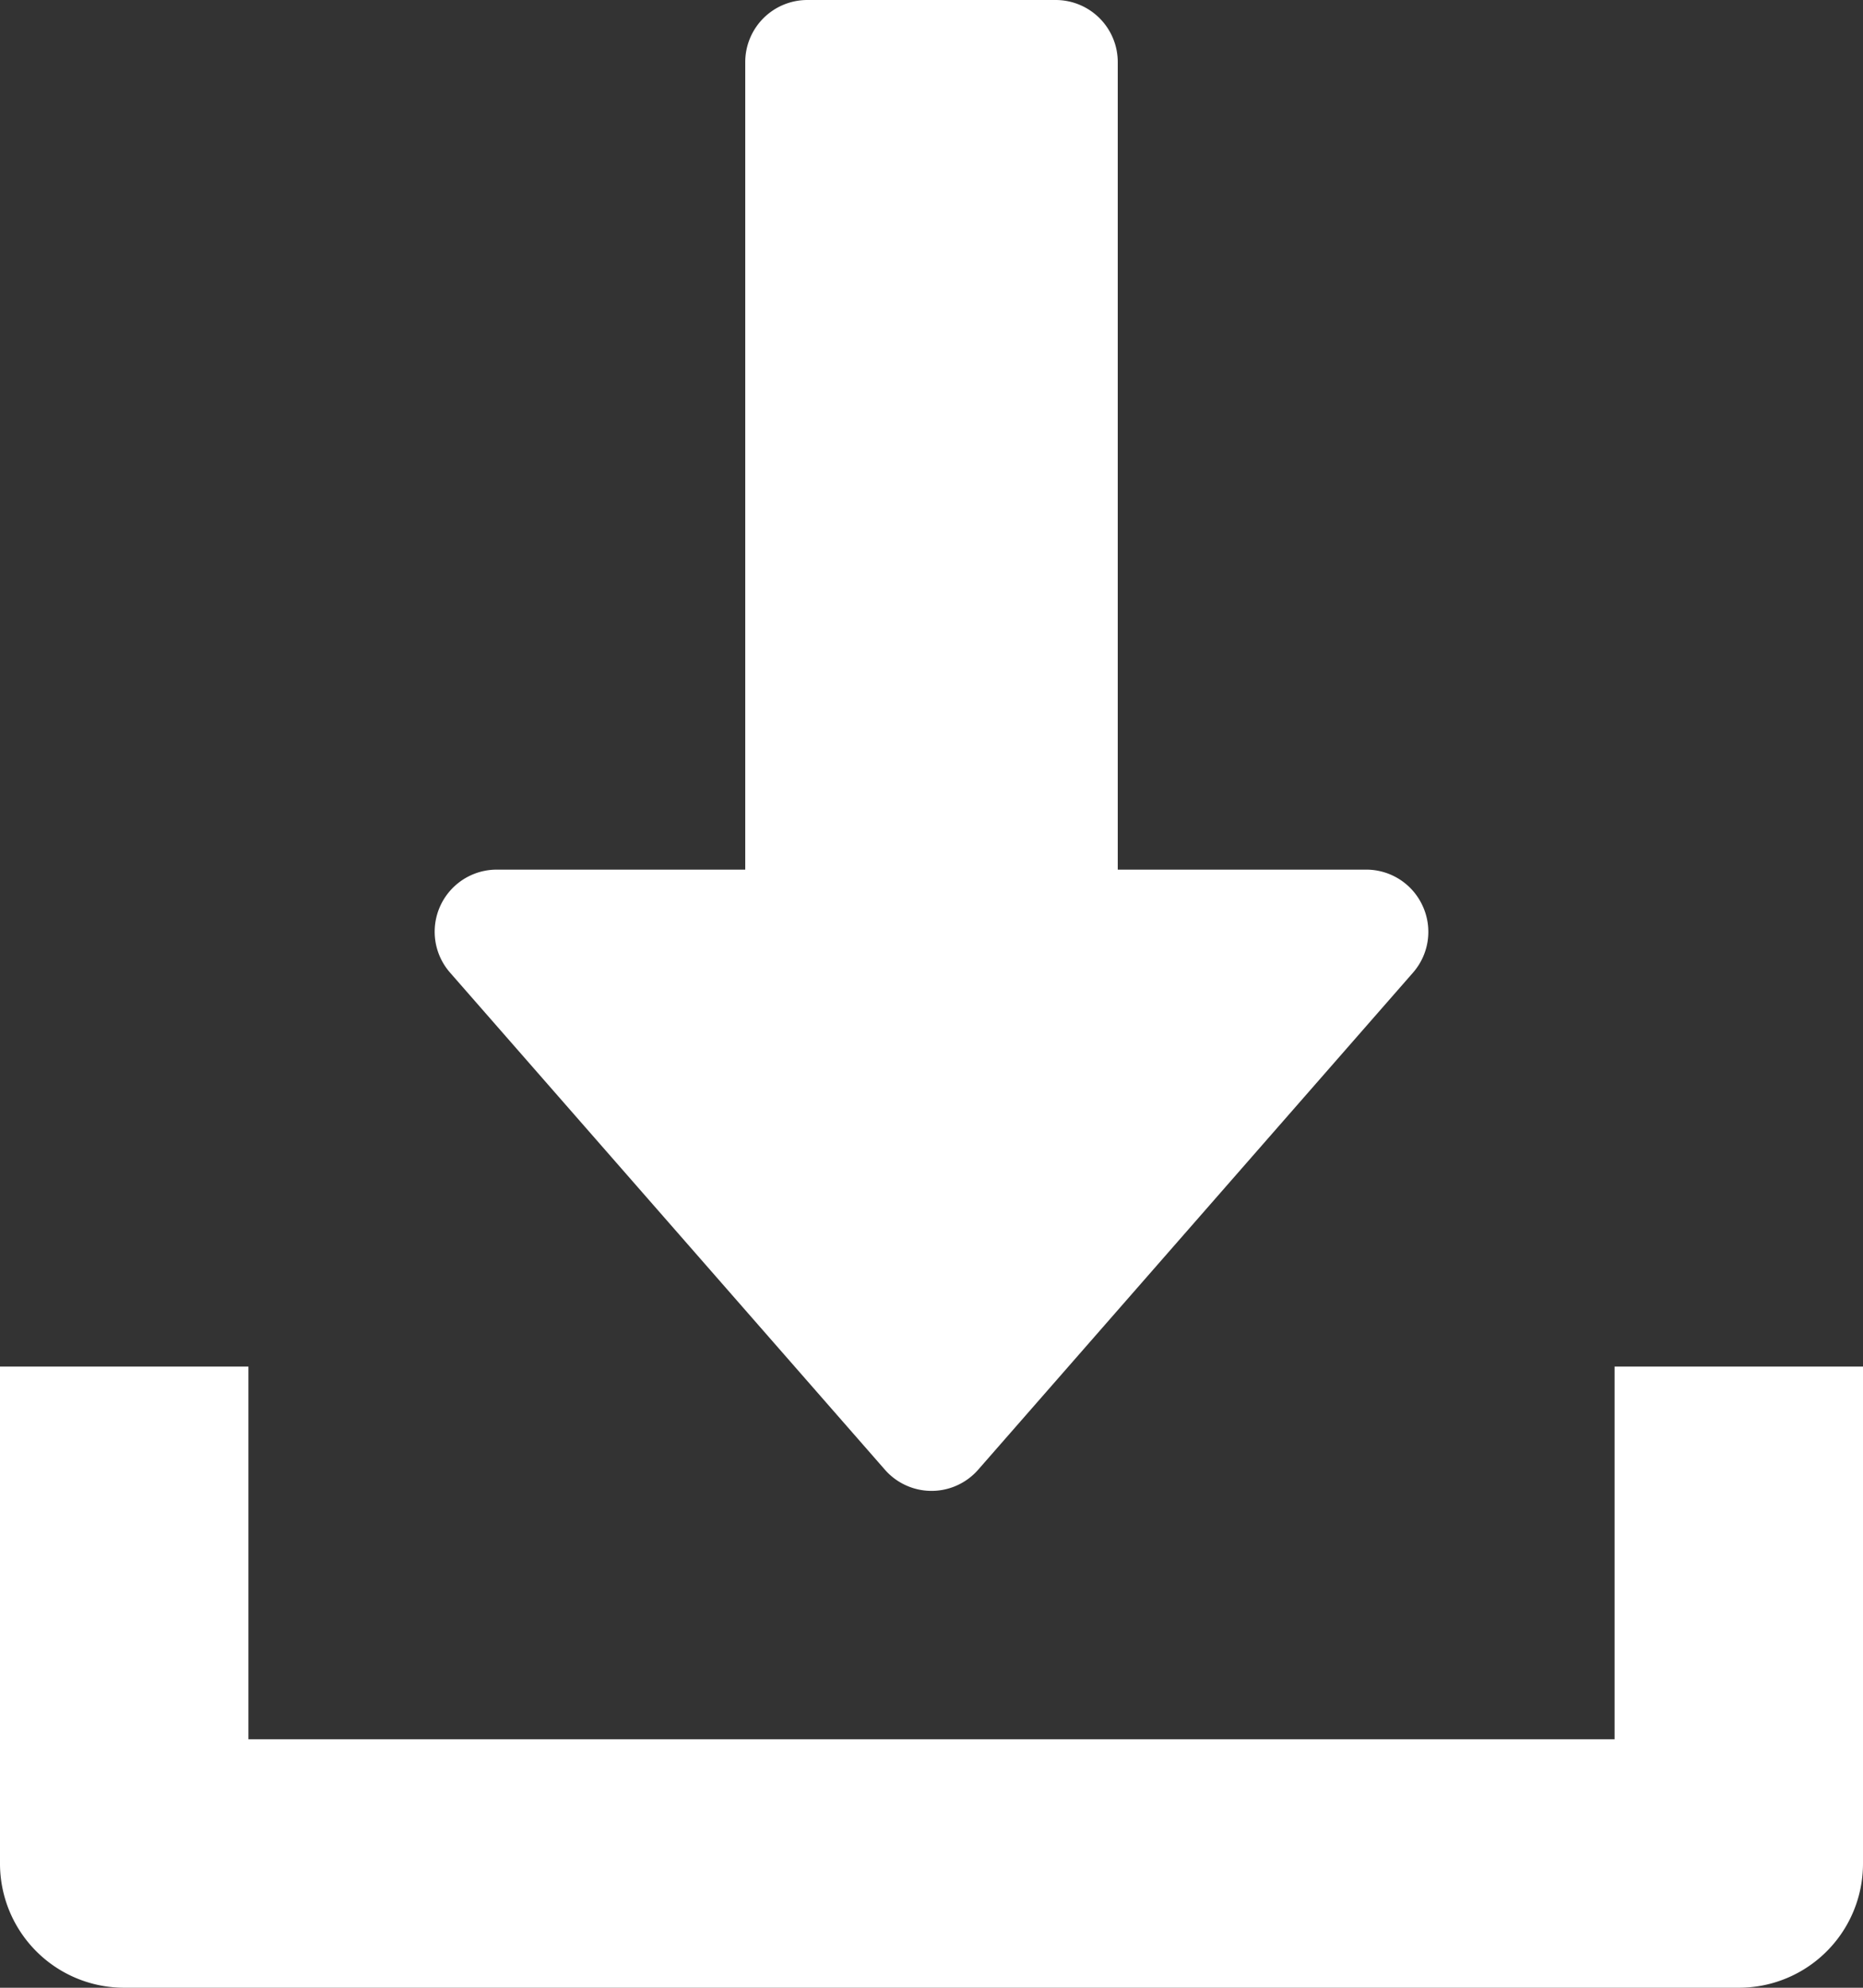
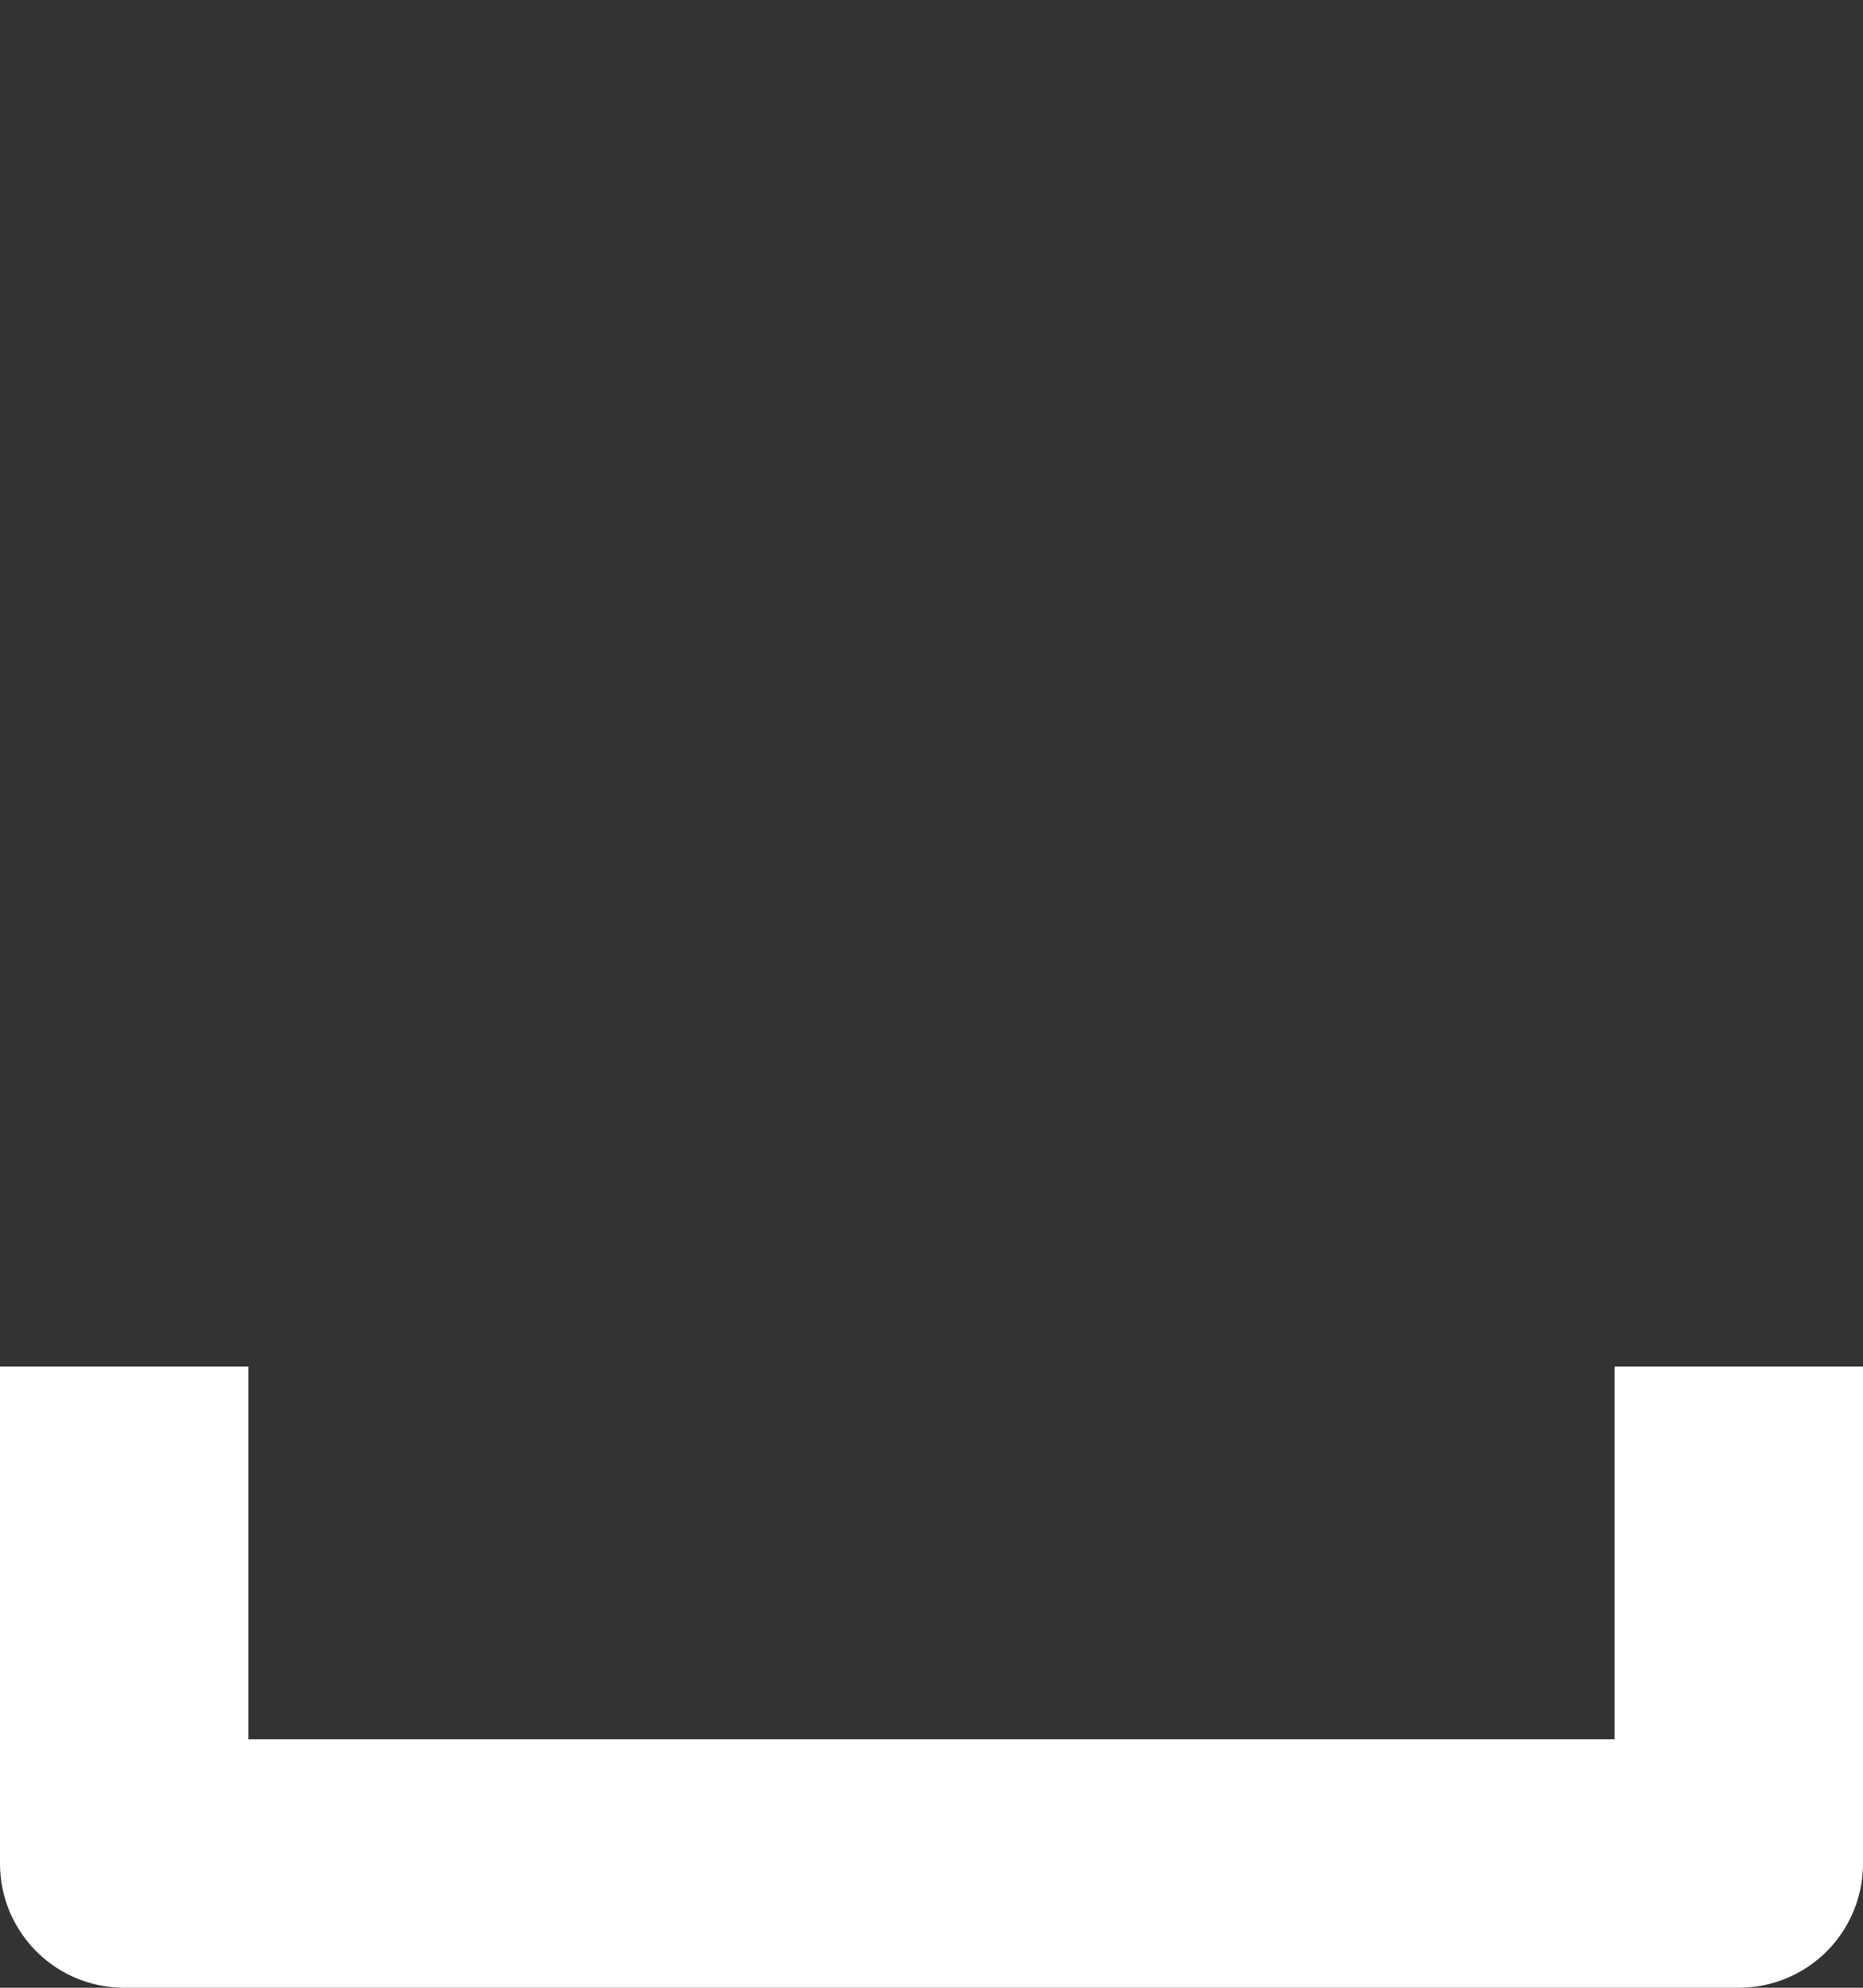
<svg xmlns="http://www.w3.org/2000/svg" width="47" height="50.133" viewBox="0 0 47 50.133">
  <rect x="0" y="0" width="47" height="50.133" fill="#333333" stroke="none" />
  <g id="download" transform="translate(-16)">
    <g id="Сгруппировать_32" data-name="Сгруппировать 32" transform="translate(26.966)">
      <g id="Сгруппировать_31" data-name="Сгруппировать 31">
-         <path id="Контур_124" data-name="Контур 124" d="M152.924,22.851a1.563,1.563,0,0,0-1.426-.918h-6.267V1.567A1.567,1.567,0,0,0,143.665,0H137.4a1.567,1.567,0,0,0-1.567,1.567V21.933h-6.267a1.566,1.566,0,0,0-1.178,2.6l10.967,12.533a1.563,1.563,0,0,0,2.356,0l10.967-12.533A1.562,1.562,0,0,0,152.924,22.851Z" transform="translate(-127.998)" fill="#fff" />
-       </g>
+         </g>
    </g>
    <g id="Сгруппировать_34" data-name="Сгруппировать 34" transform="translate(16 34.467)">
      <g id="Сгруппировать_33" data-name="Сгруппировать 33">
        <path id="Контур_125" data-name="Контур 125" d="M56.733,352v9.4H22.267V352H16v12.533a3.132,3.132,0,0,0,3.133,3.133H59.867A3.13,3.13,0,0,0,63,364.533V352Z" transform="translate(-16 -352)" fill="#fff" />
      </g>
    </g>
  </g>
</svg>